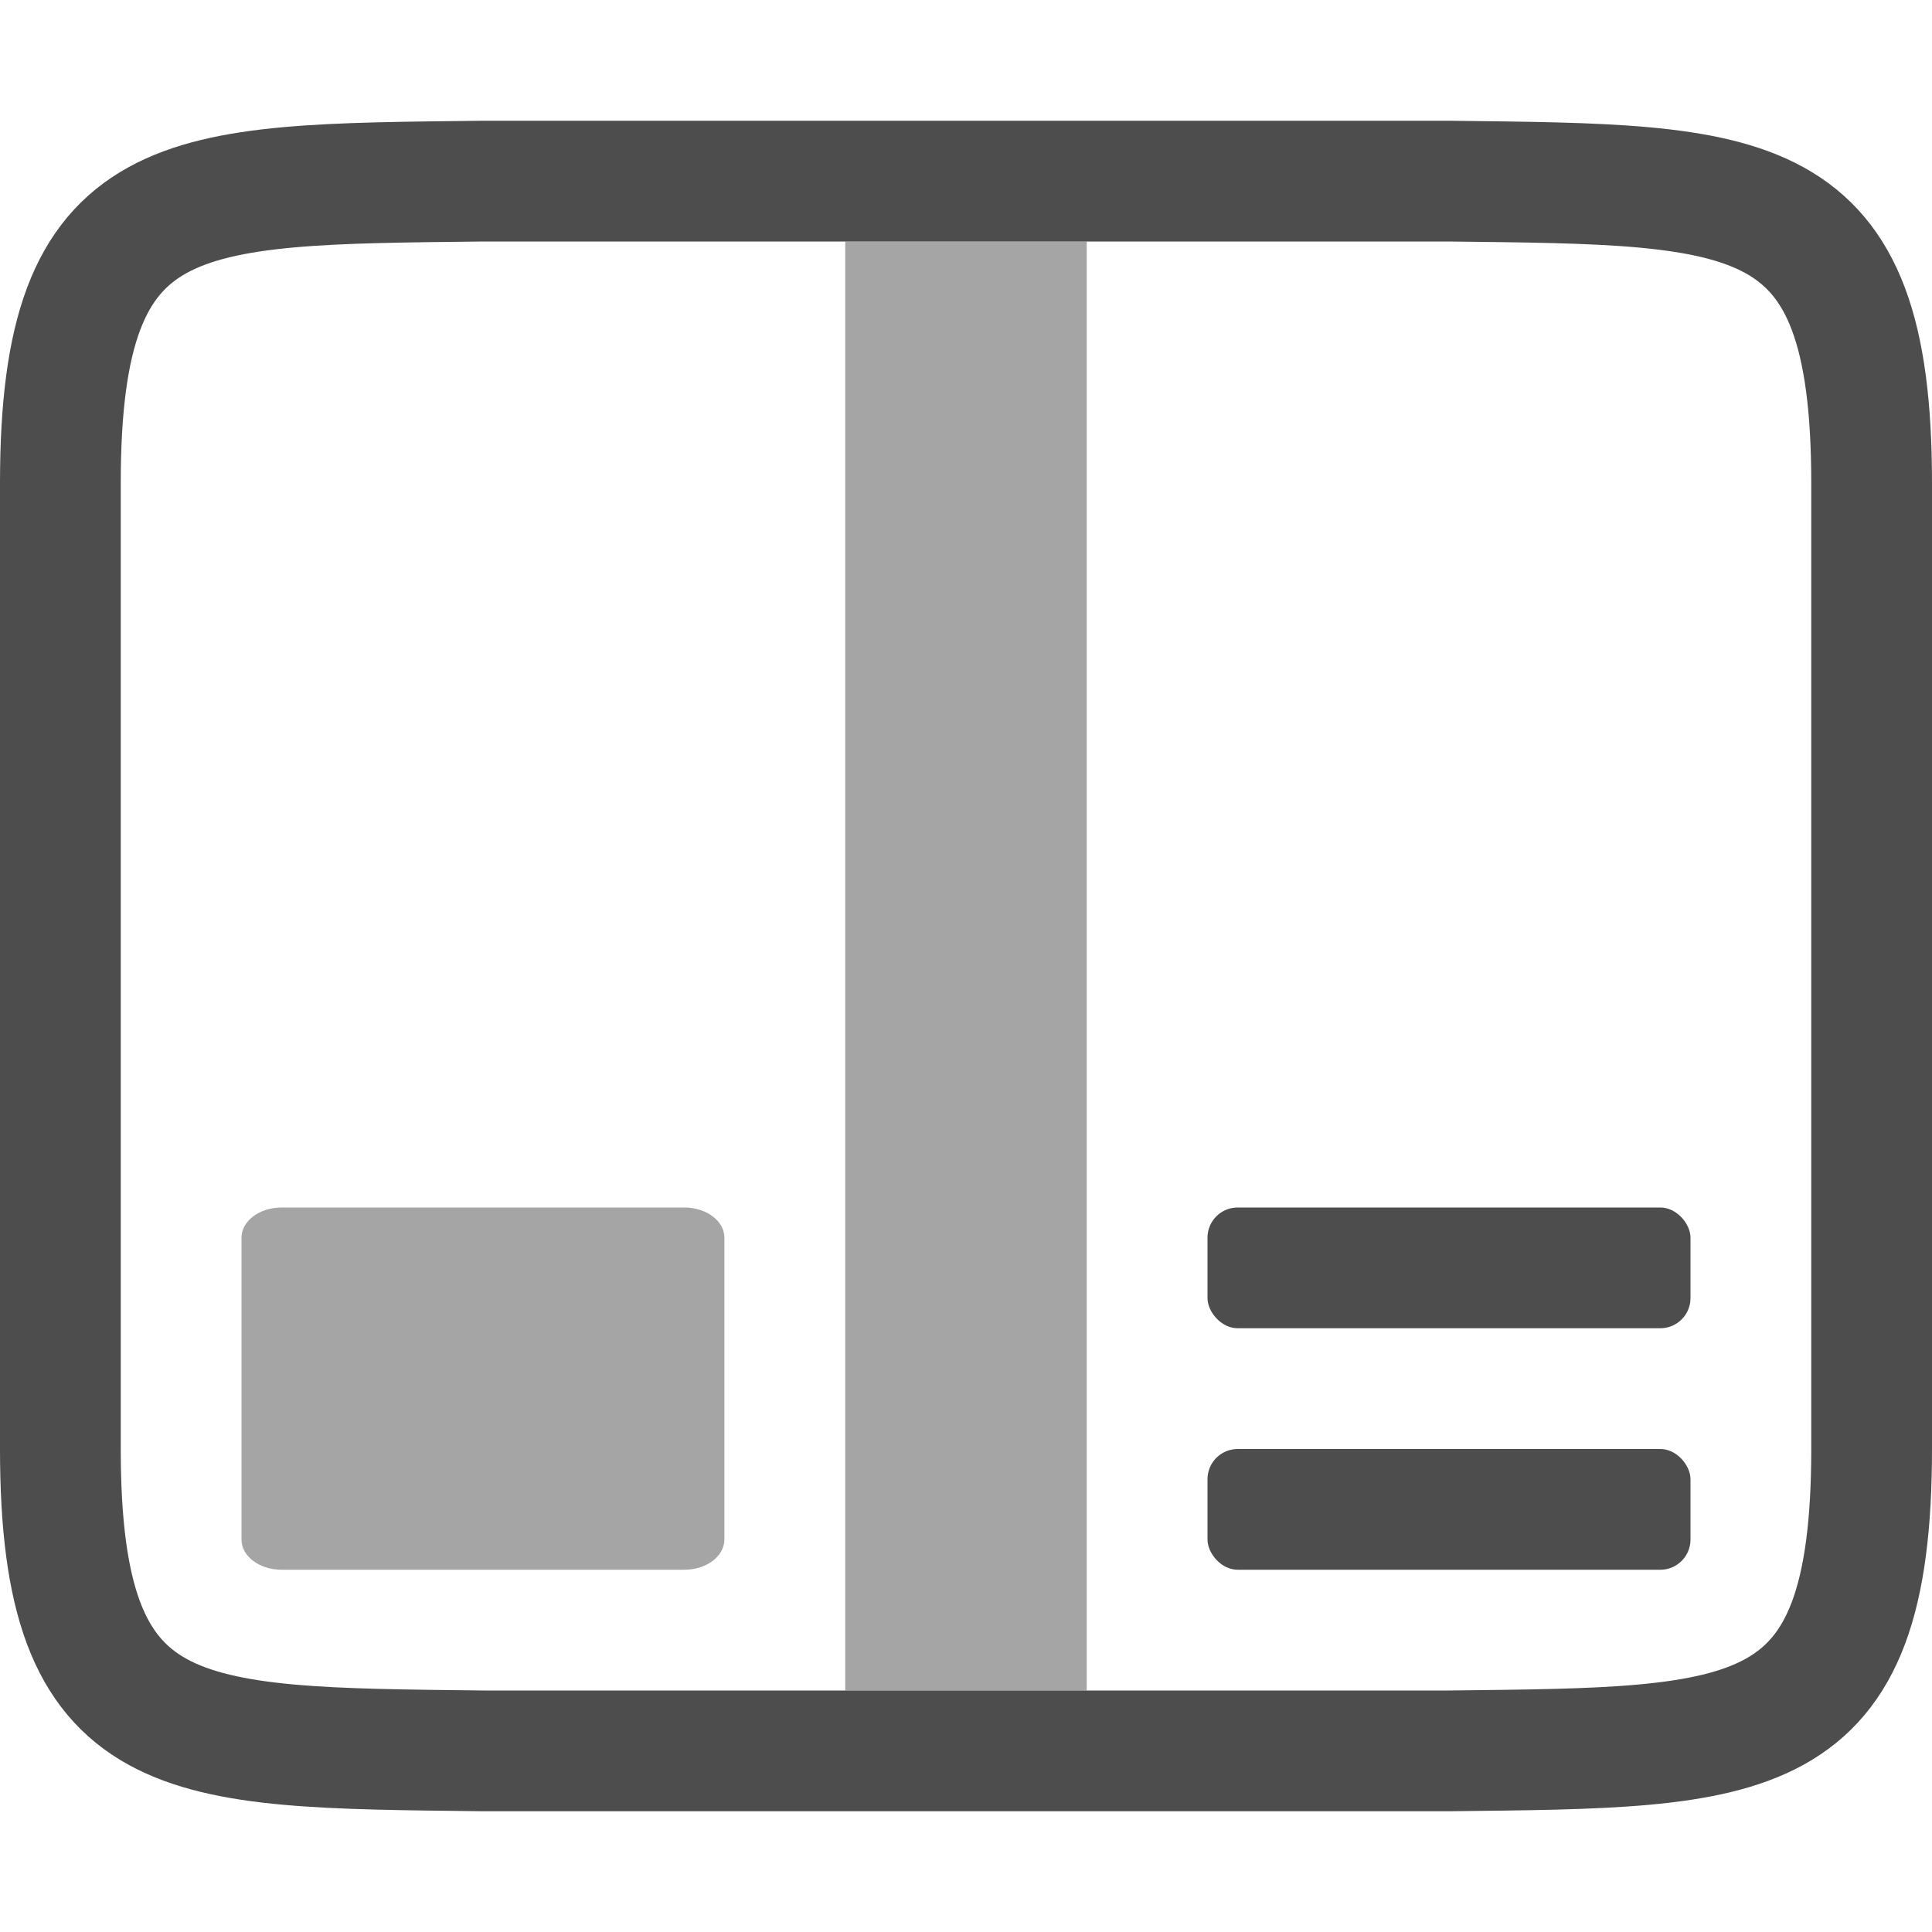
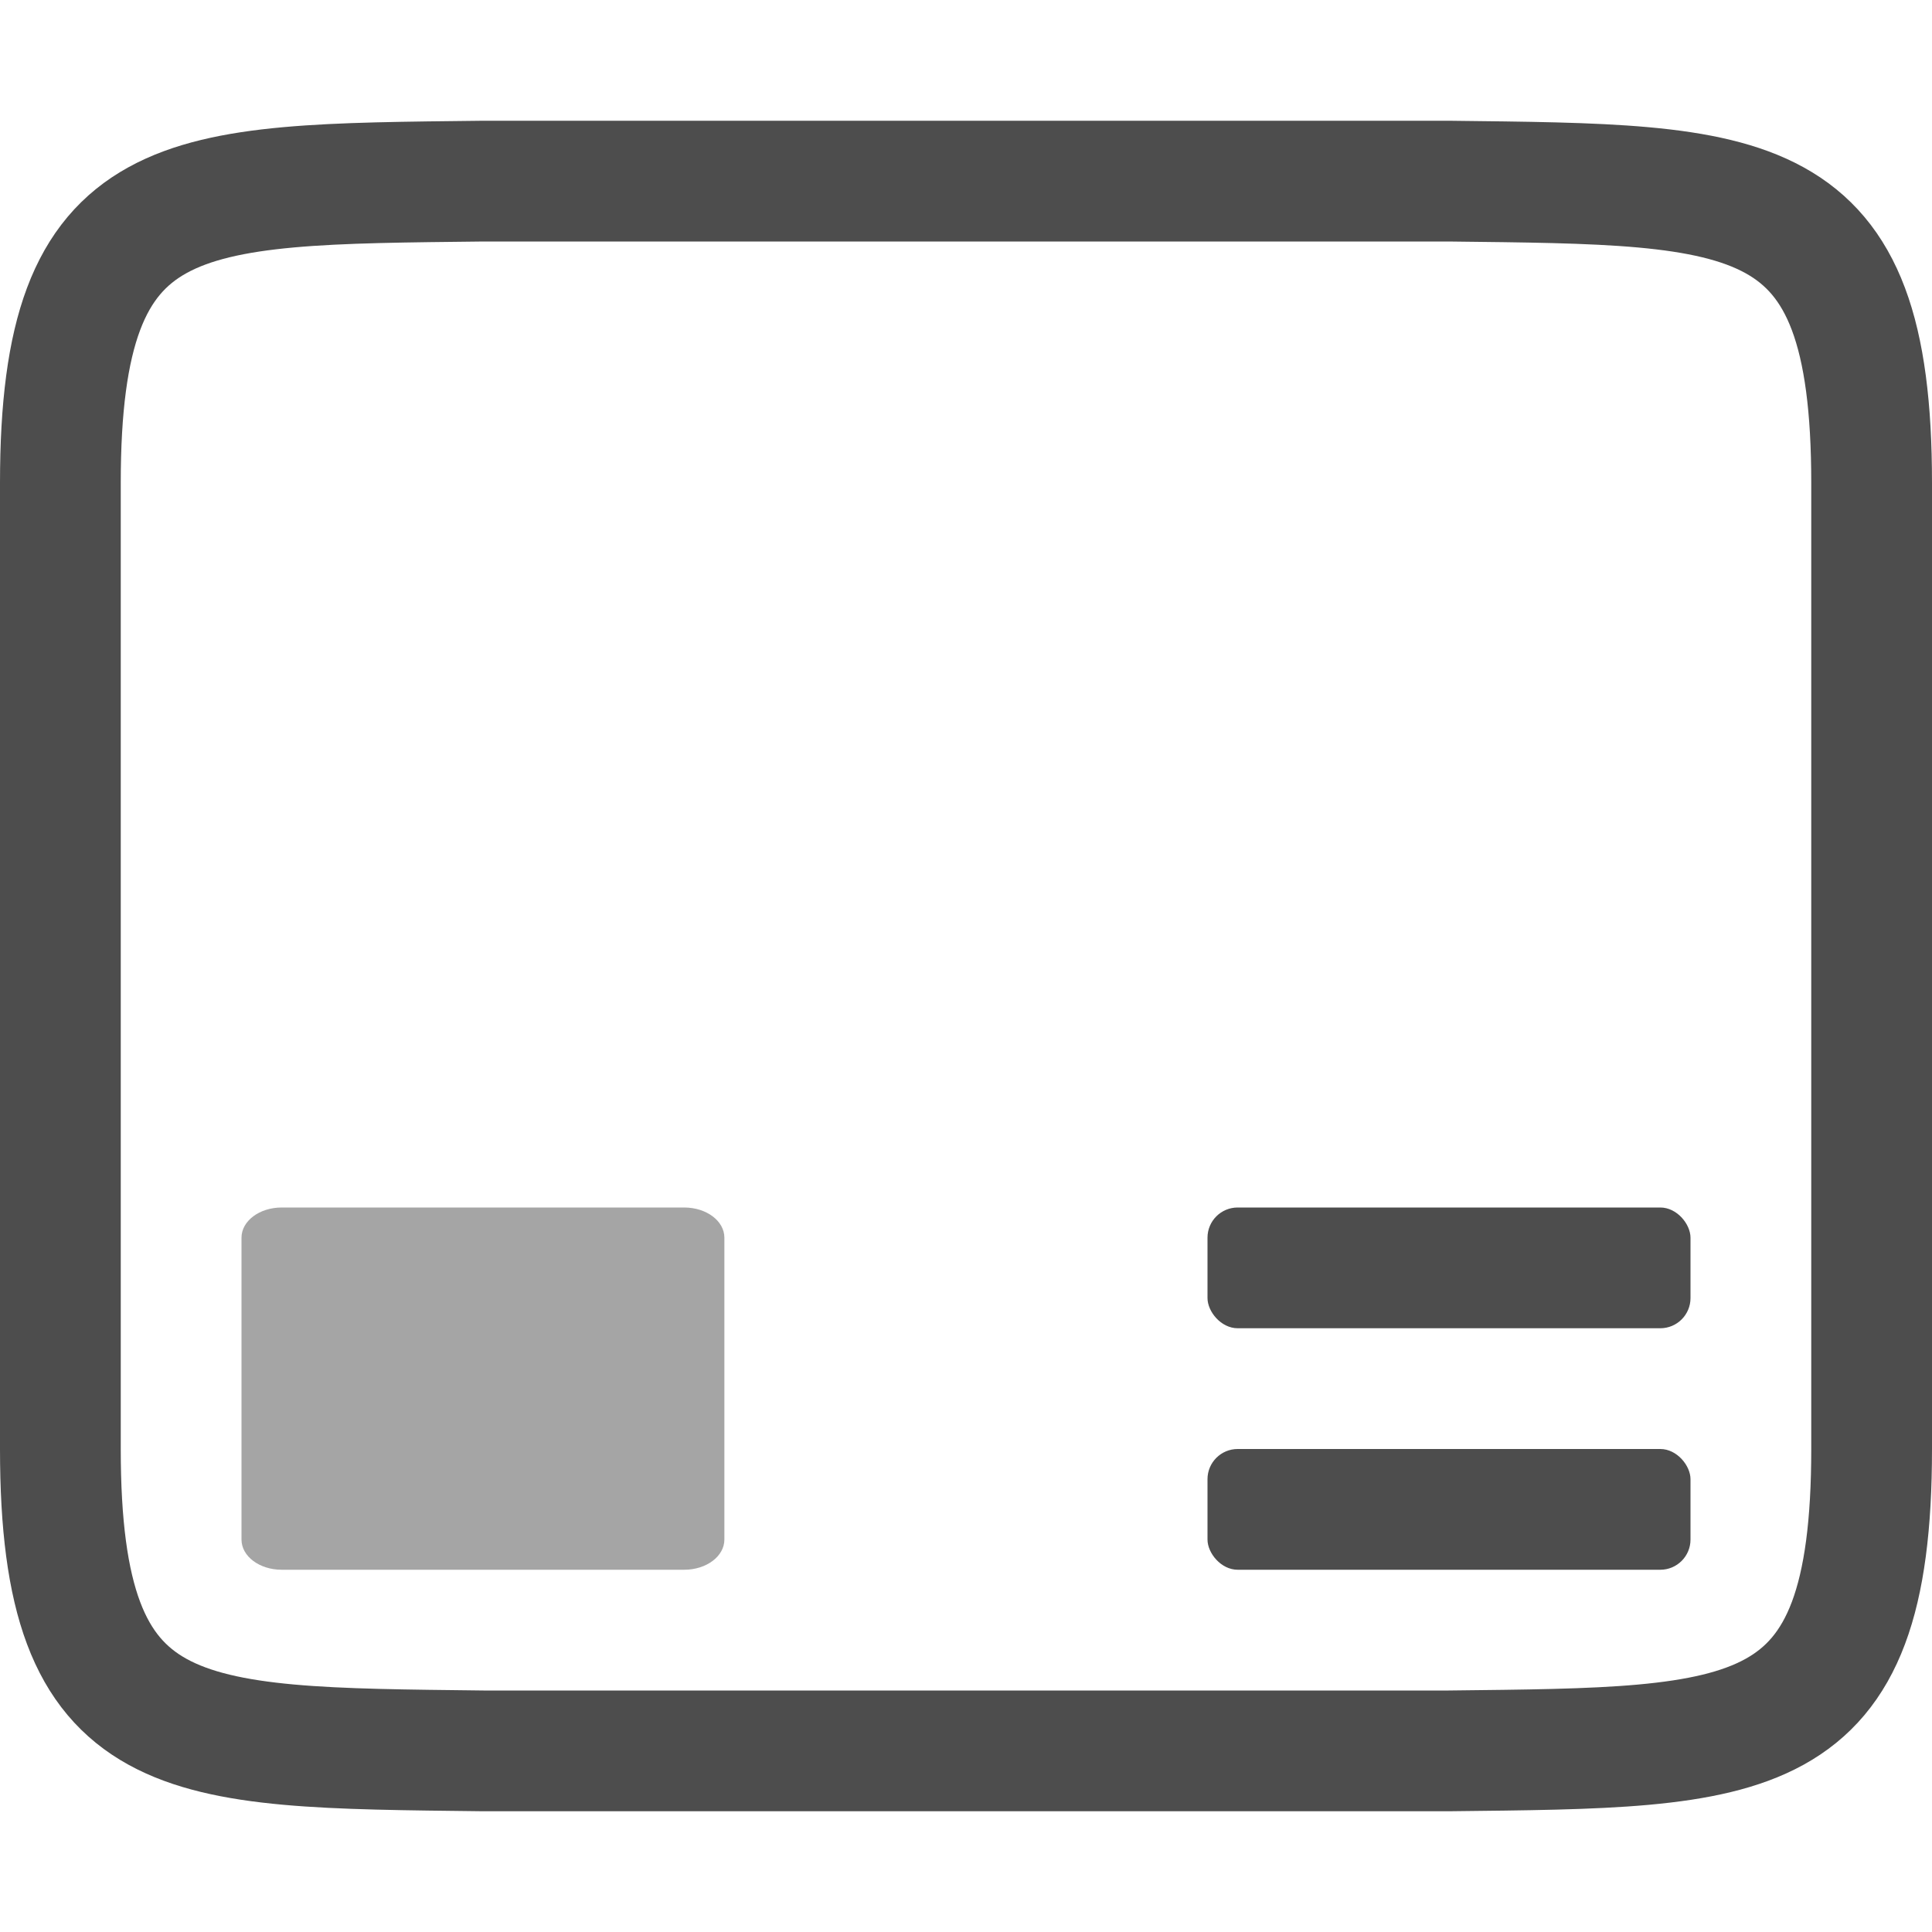
<svg xmlns="http://www.w3.org/2000/svg" width="16" height="16" version="1.1">
  <g label="status" transform="translate(-993,-73)" style="fill:#4d4d4d">
    <g transform="translate(501,-207)">
      <path d="m 507.5,292 c 0,2.5 -0.978,2.471 -3.5,2.5 h -8 c -2.522,-0.03 -3.5,0 -3.5,-2.5 v -8 c 0,-2.5 0.978,-2.471 3.5,-2.5 h 8 c 2.522,0.03 3.5,0 3.5,2.5 z" style="fill:none;stroke:#4d4d4d;stroke-width:1" />
      <path d="m 494.333,290 c -0.185,0 -0.333,0.112 -0.333,0.25 v 2.5 c 0,0.139 0.149,0.25 0.333,0.25 h 3.333 c 0.185,0 0.333,-0.112 0.333,-0.25 v -2.5 c 0,-0.139 -0.149,-0.25 -0.333,-0.25 z" style="opacity:0.5;fill:#4d4d4d" />
      <rect width="4" height="1" x="502" y="292" rx=".25" ry=".25" style="fill:#4d4d4d" />
      <rect width="4" height="1" x="502" y="290" rx=".25" ry=".25" style="fill:#4d4d4d" />
-       <rect width="2" height="12" x="499" y="282" style="opacity:0.5;fill:#4d4d4d" />
    </g>
  </g>
</svg>